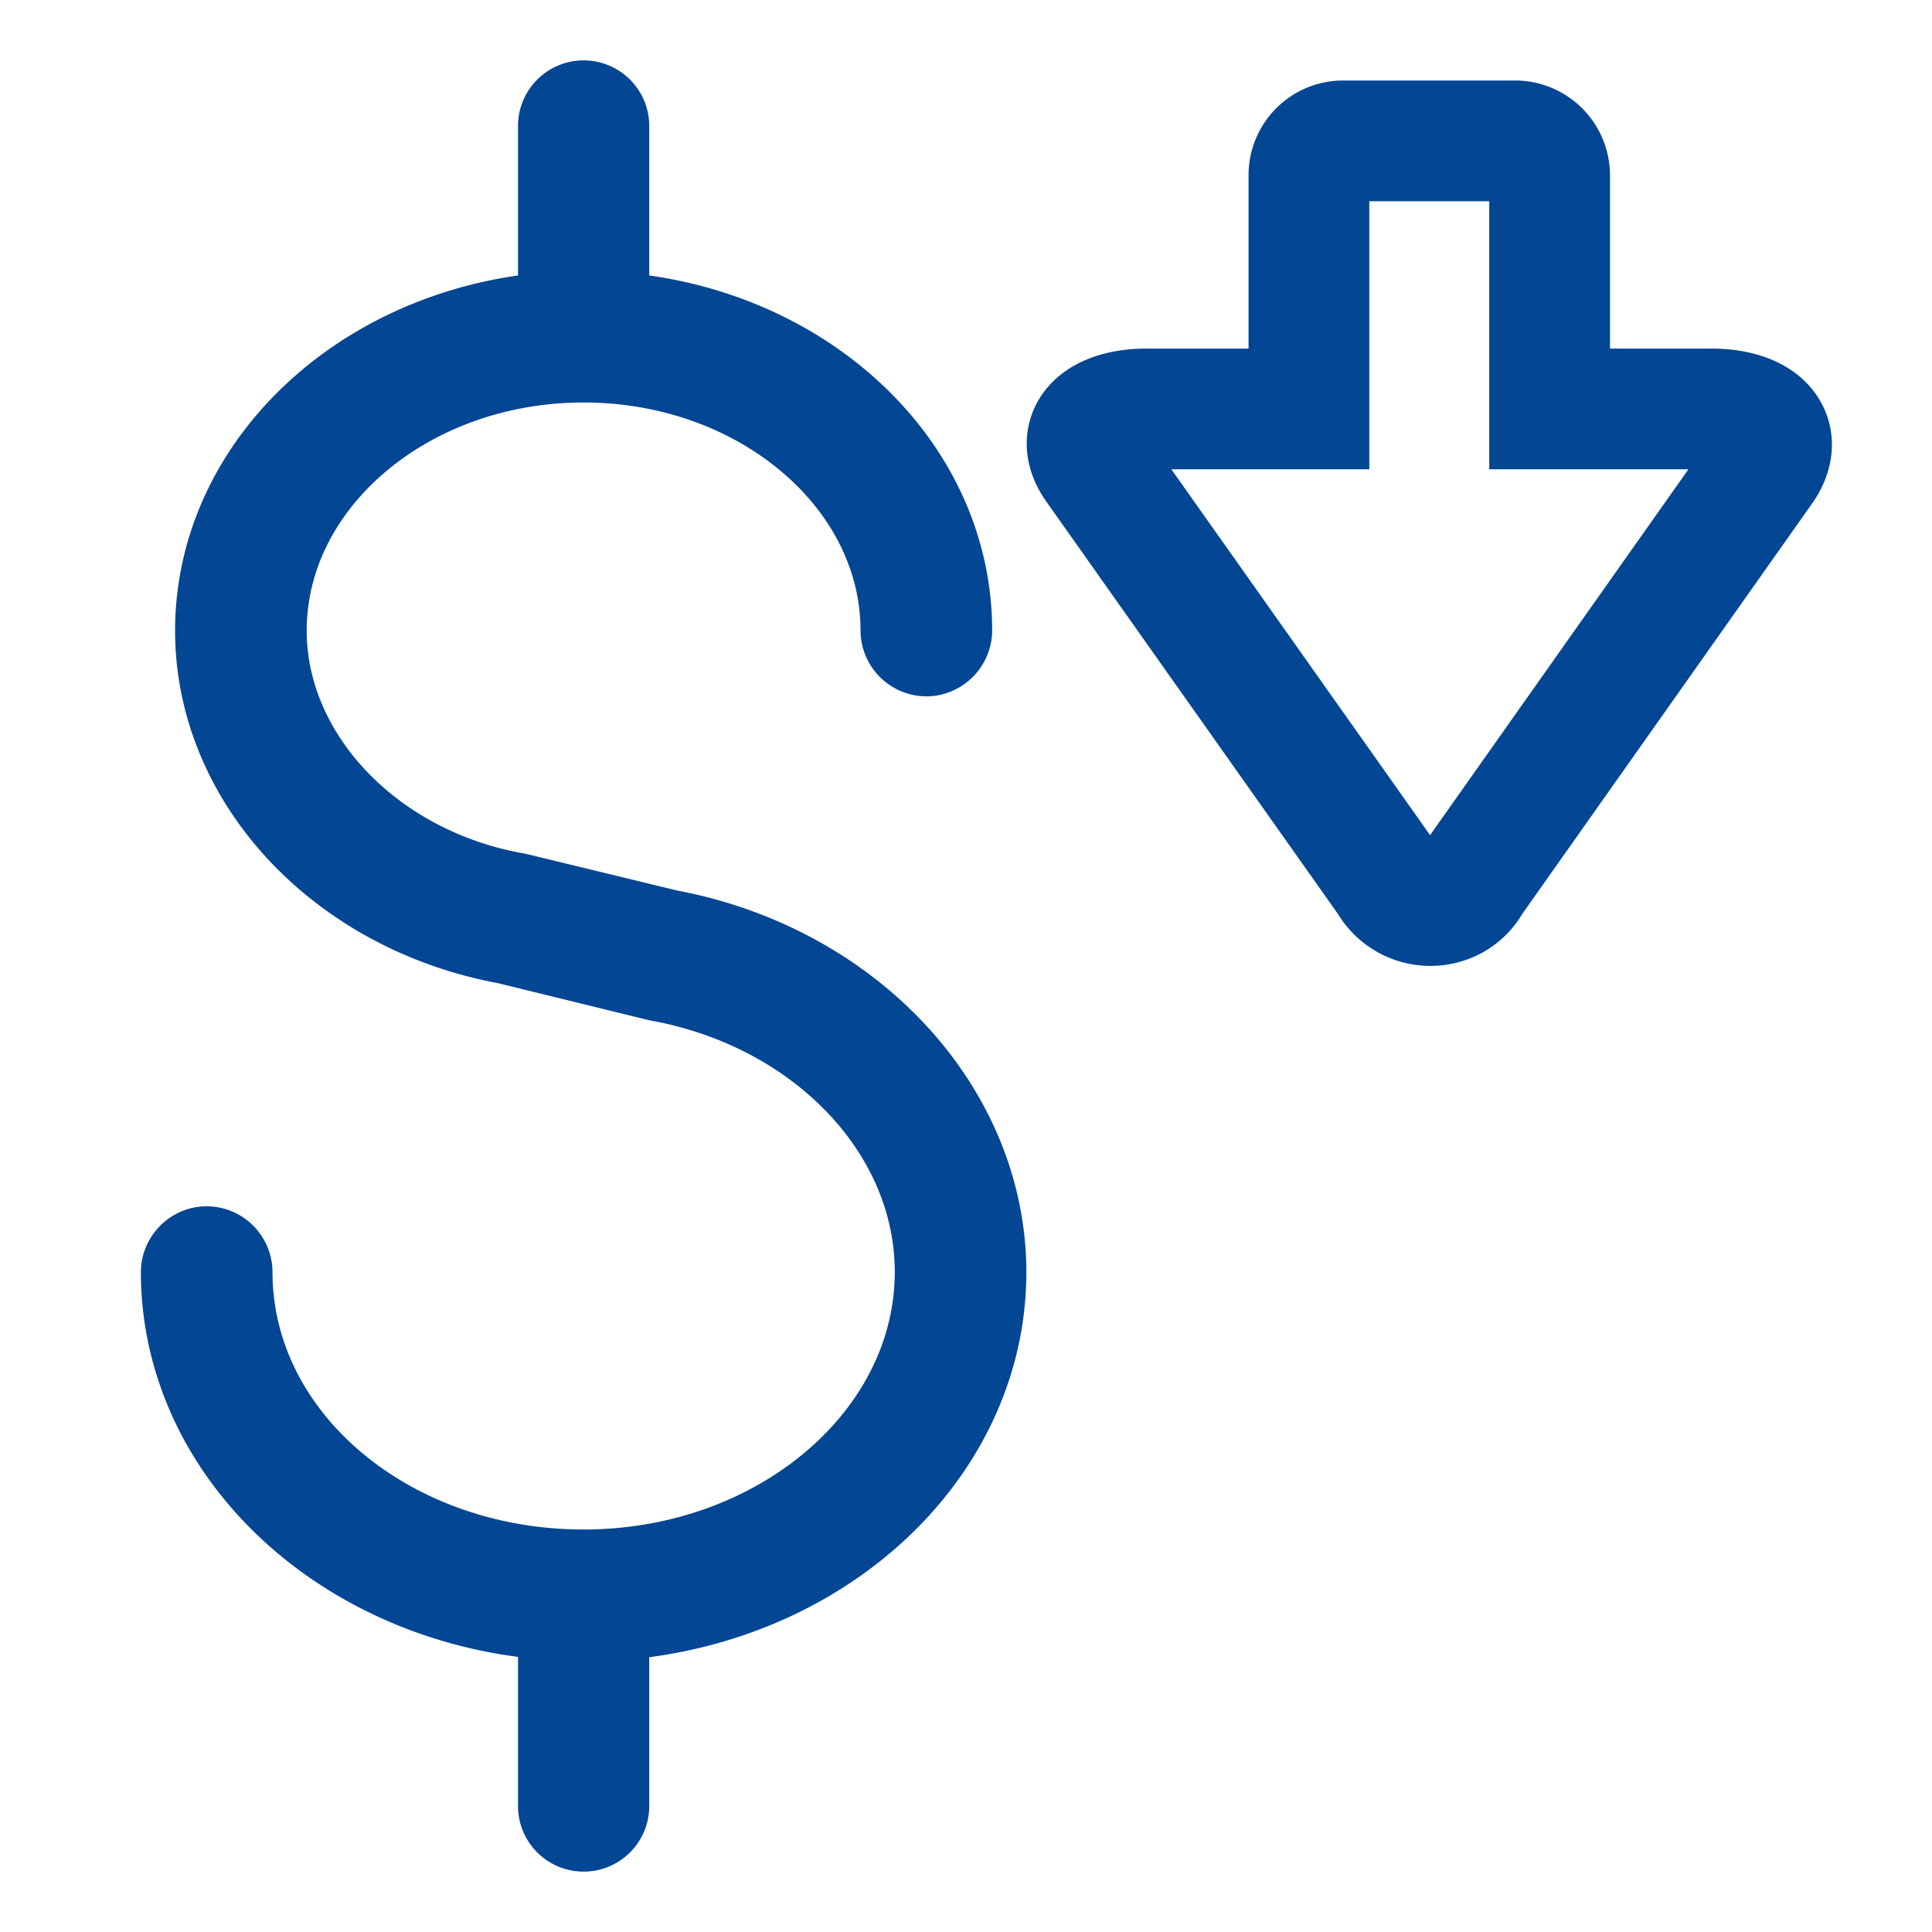
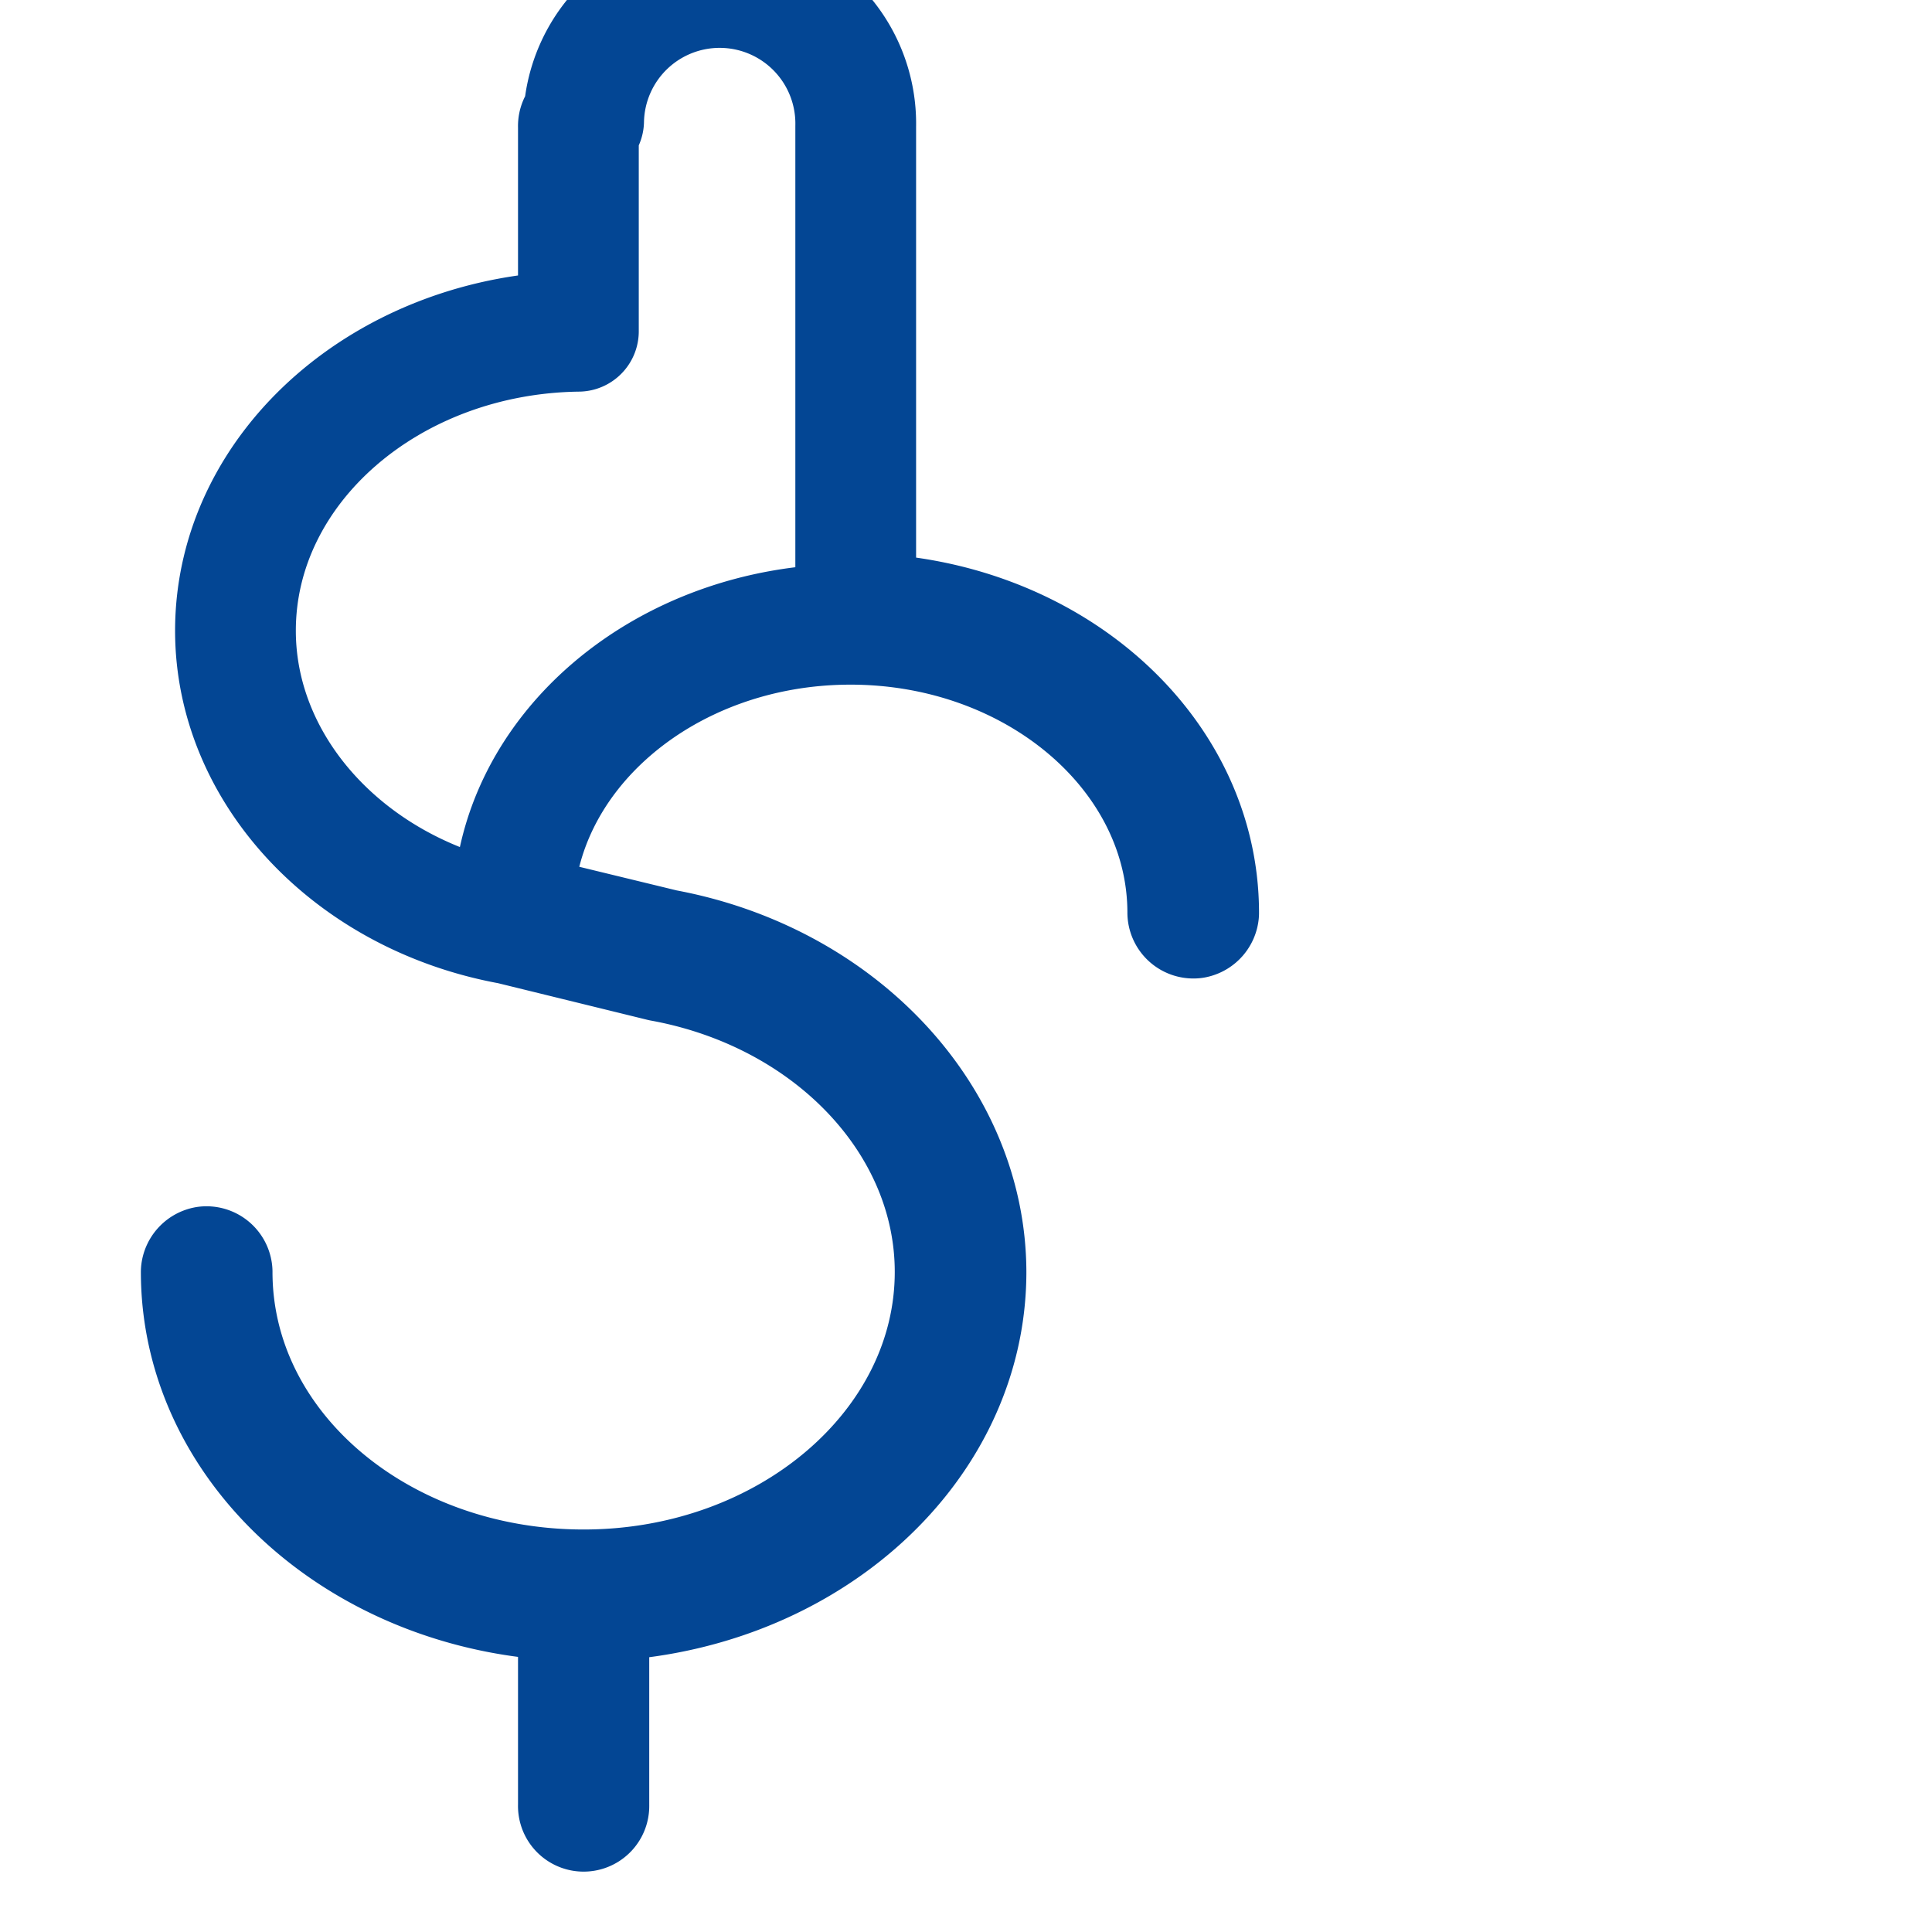
<svg xmlns="http://www.w3.org/2000/svg" width="48" height="48" viewBox="0 0 48 48">
  <defs>
    <style>.a,.b,.c{fill:none;}.b,.c{stroke:#034694;stroke-width:3px;}.b{stroke-linejoin:round;}</style>
  </defs>
  <g transform="translate(-748 -679)">
-     <rect class="a" width="48" height="48" transform="translate(748 679)" />
    <g transform="translate(747.5 679)">
-       <path class="b" d="M17,23.59l-3.75-.91C9.41,22,6.62,19,6.62,15.67c0-3.95,3.76-7.17,8.38-7.17s8.38,3.22,8.38,7.17a.14.14,0,0,0,.15.13.15.15,0,0,0,.12-.13c0-4.08-3.8-7.38-8.52-7.44V3.14A.13.13,0,0,0,15,3h0a.13.13,0,0,0-.13.14h0V8.23c-4.71.06-8.52,3.37-8.52,7.44,0,3.5,2.88,6.57,6.84,7.29l3.75.92c4.22.77,7.29,4,7.29,7.72,0,4.35-4.14,7.9-9.23,7.9S5.77,36,5.77,31.6a.14.14,0,0,0-.15-.13.15.15,0,0,0-.12.13c0,4.47,4.19,8.11,9.37,8.17v5.09A.13.13,0,0,0,15,45h0a.13.13,0,0,0,.13-.14h0V39.78c5.19-.07,9.37-3.71,9.37-8.18C24.49,27.76,21.33,24.39,17,23.59Z" />
-       <path class="c" d="M43,10.16H39V4.34a.86.86,0,0,0-.85-.84H33.87a.85.85,0,0,0-.85.84v5.82H29c-1.27,0-1.84.66-1.27,1.45L35,21.89a1.19,1.19,0,0,0,1.63.45,1.16,1.16,0,0,0,.43-.45l7.26-10.28C44.84,10.82,44.28,10.16,43,10.16Z" />
+       <path class="b" d="M17,23.59l-3.75-.91c0-3.95,3.76-7.17,8.38-7.17s8.38,3.22,8.38,7.17a.14.14,0,0,0,.15.13.15.15,0,0,0,.12-.13c0-4.08-3.8-7.38-8.52-7.44V3.14A.13.13,0,0,0,15,3h0a.13.13,0,0,0-.13.14h0V8.23c-4.71.06-8.52,3.37-8.52,7.44,0,3.5,2.88,6.57,6.84,7.29l3.75.92c4.22.77,7.29,4,7.29,7.72,0,4.35-4.14,7.9-9.23,7.9S5.77,36,5.77,31.6a.14.14,0,0,0-.15-.13.15.15,0,0,0-.12.13c0,4.47,4.19,8.11,9.37,8.17v5.09A.13.13,0,0,0,15,45h0a.13.13,0,0,0,.13-.14h0V39.78c5.19-.07,9.37-3.71,9.37-8.18C24.49,27.76,21.33,24.39,17,23.59Z" />
    </g>
  </g>
</svg>